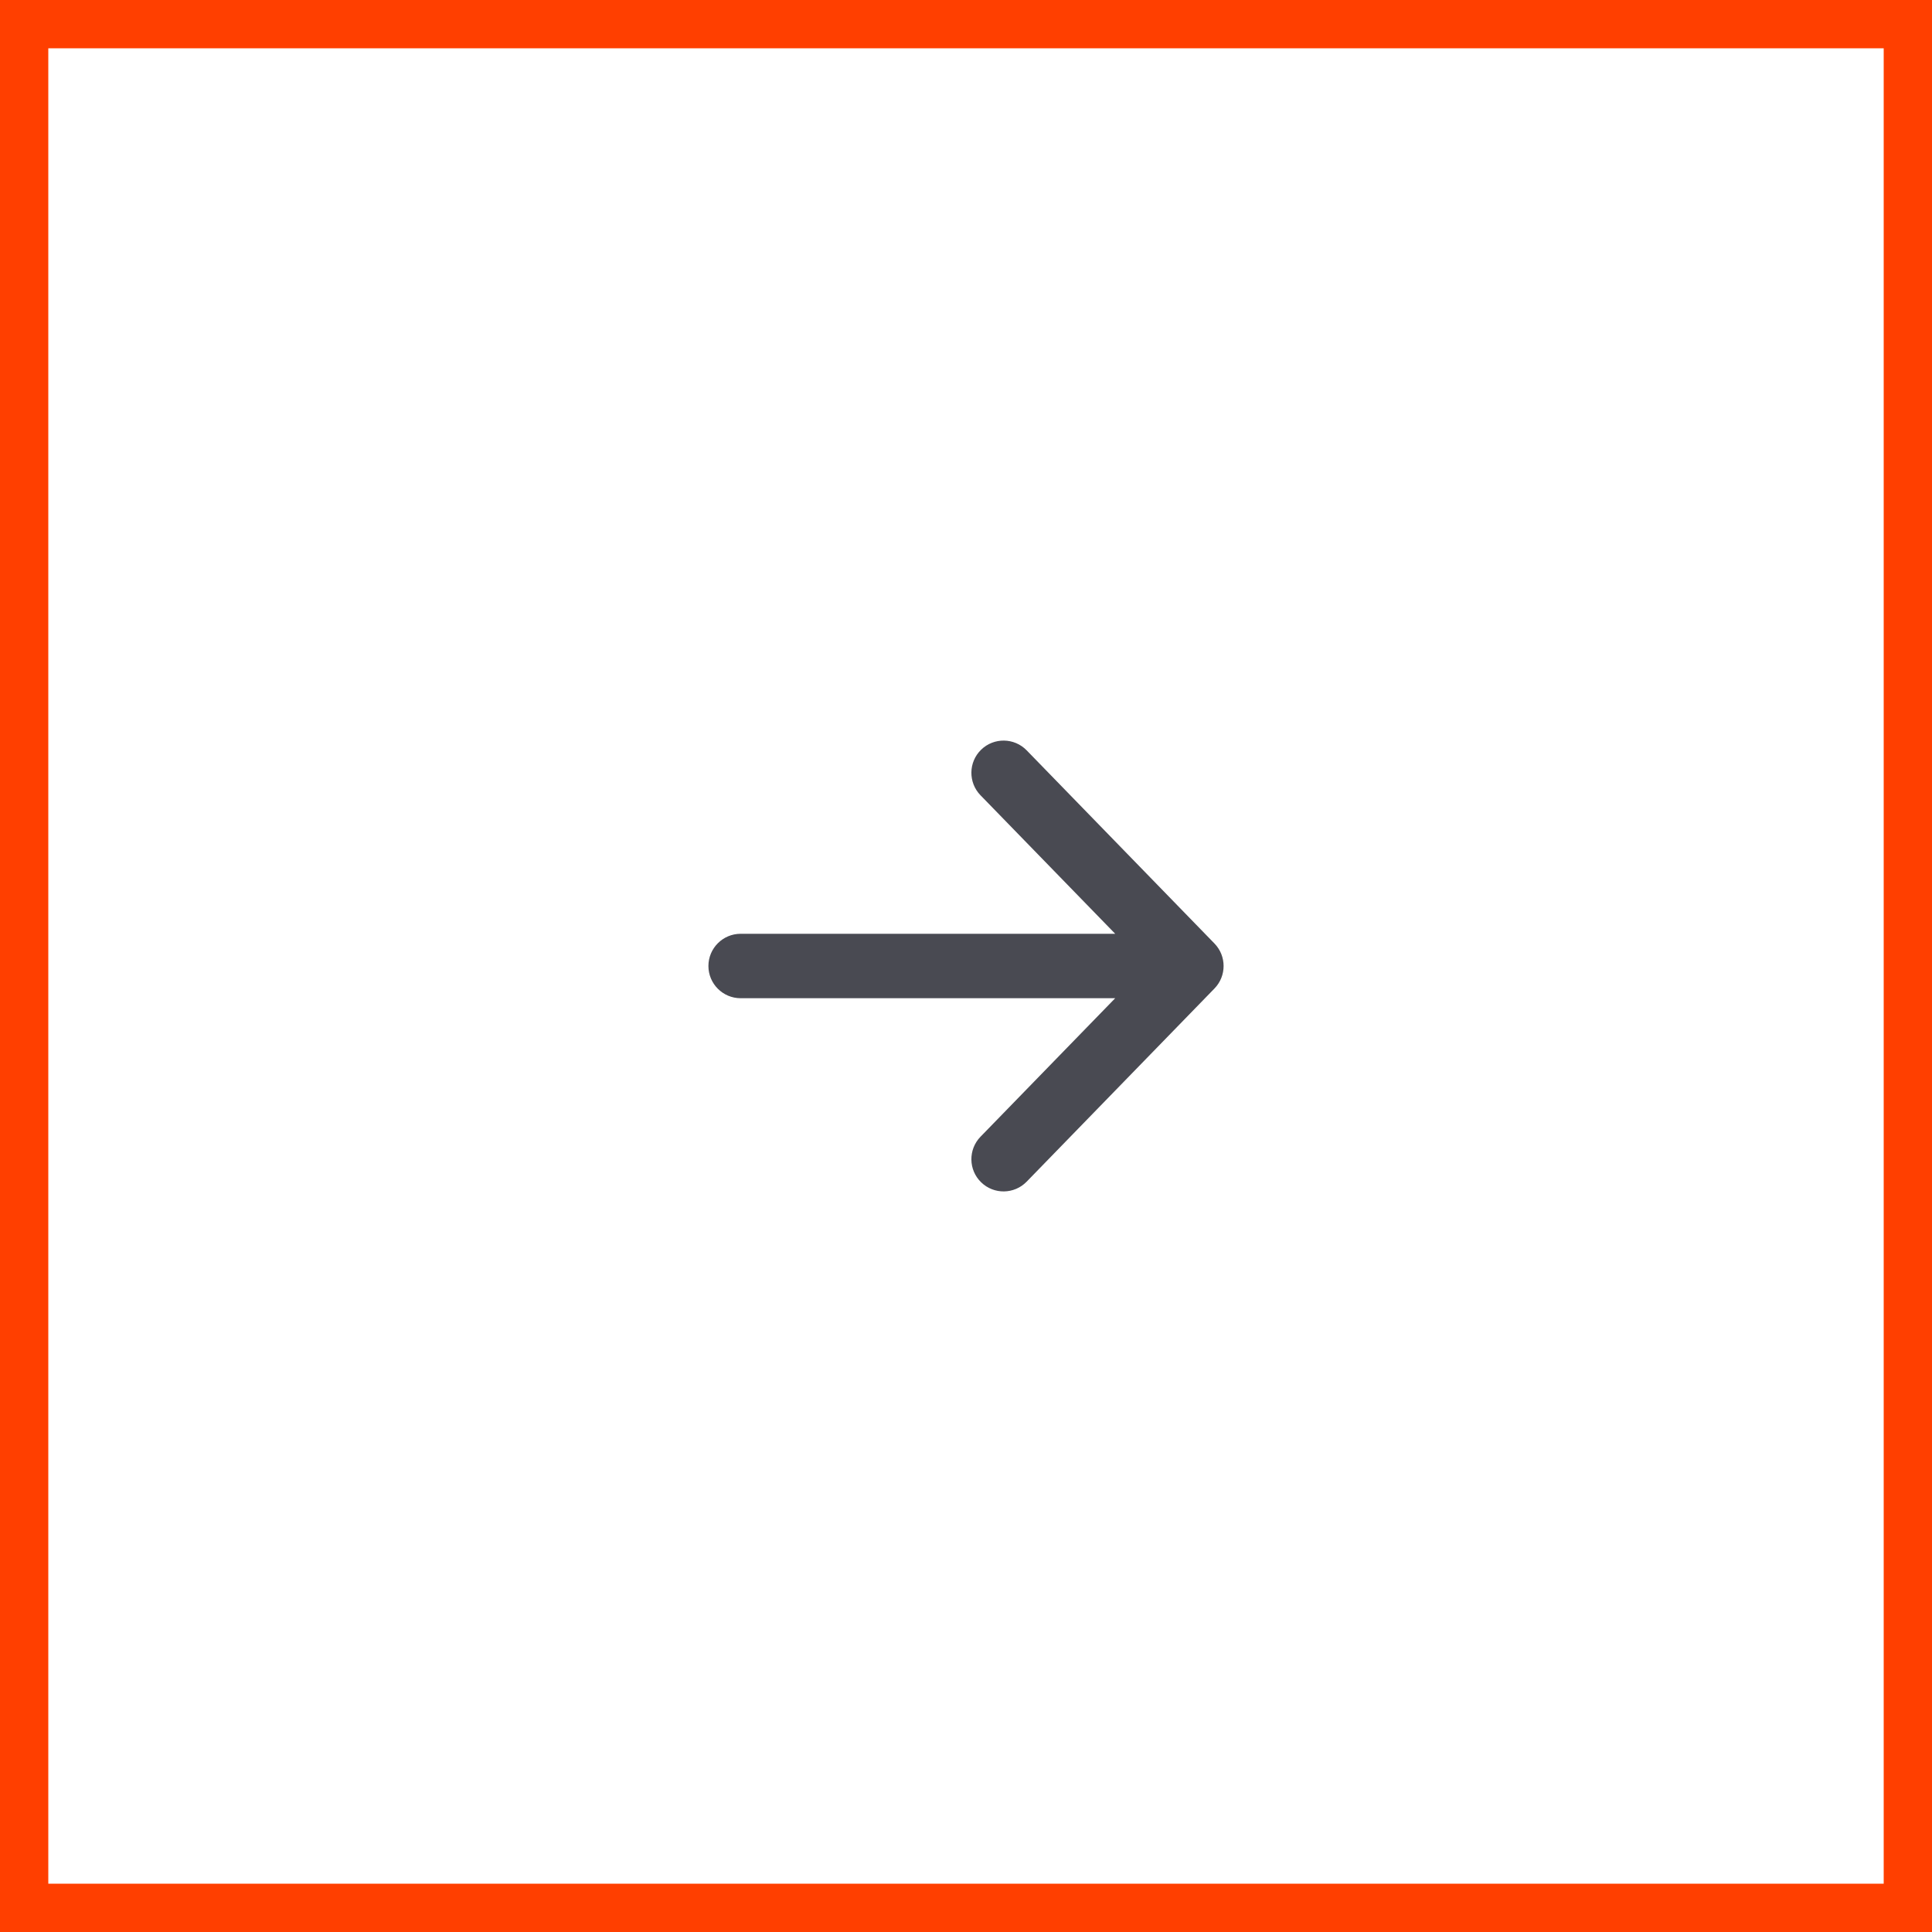
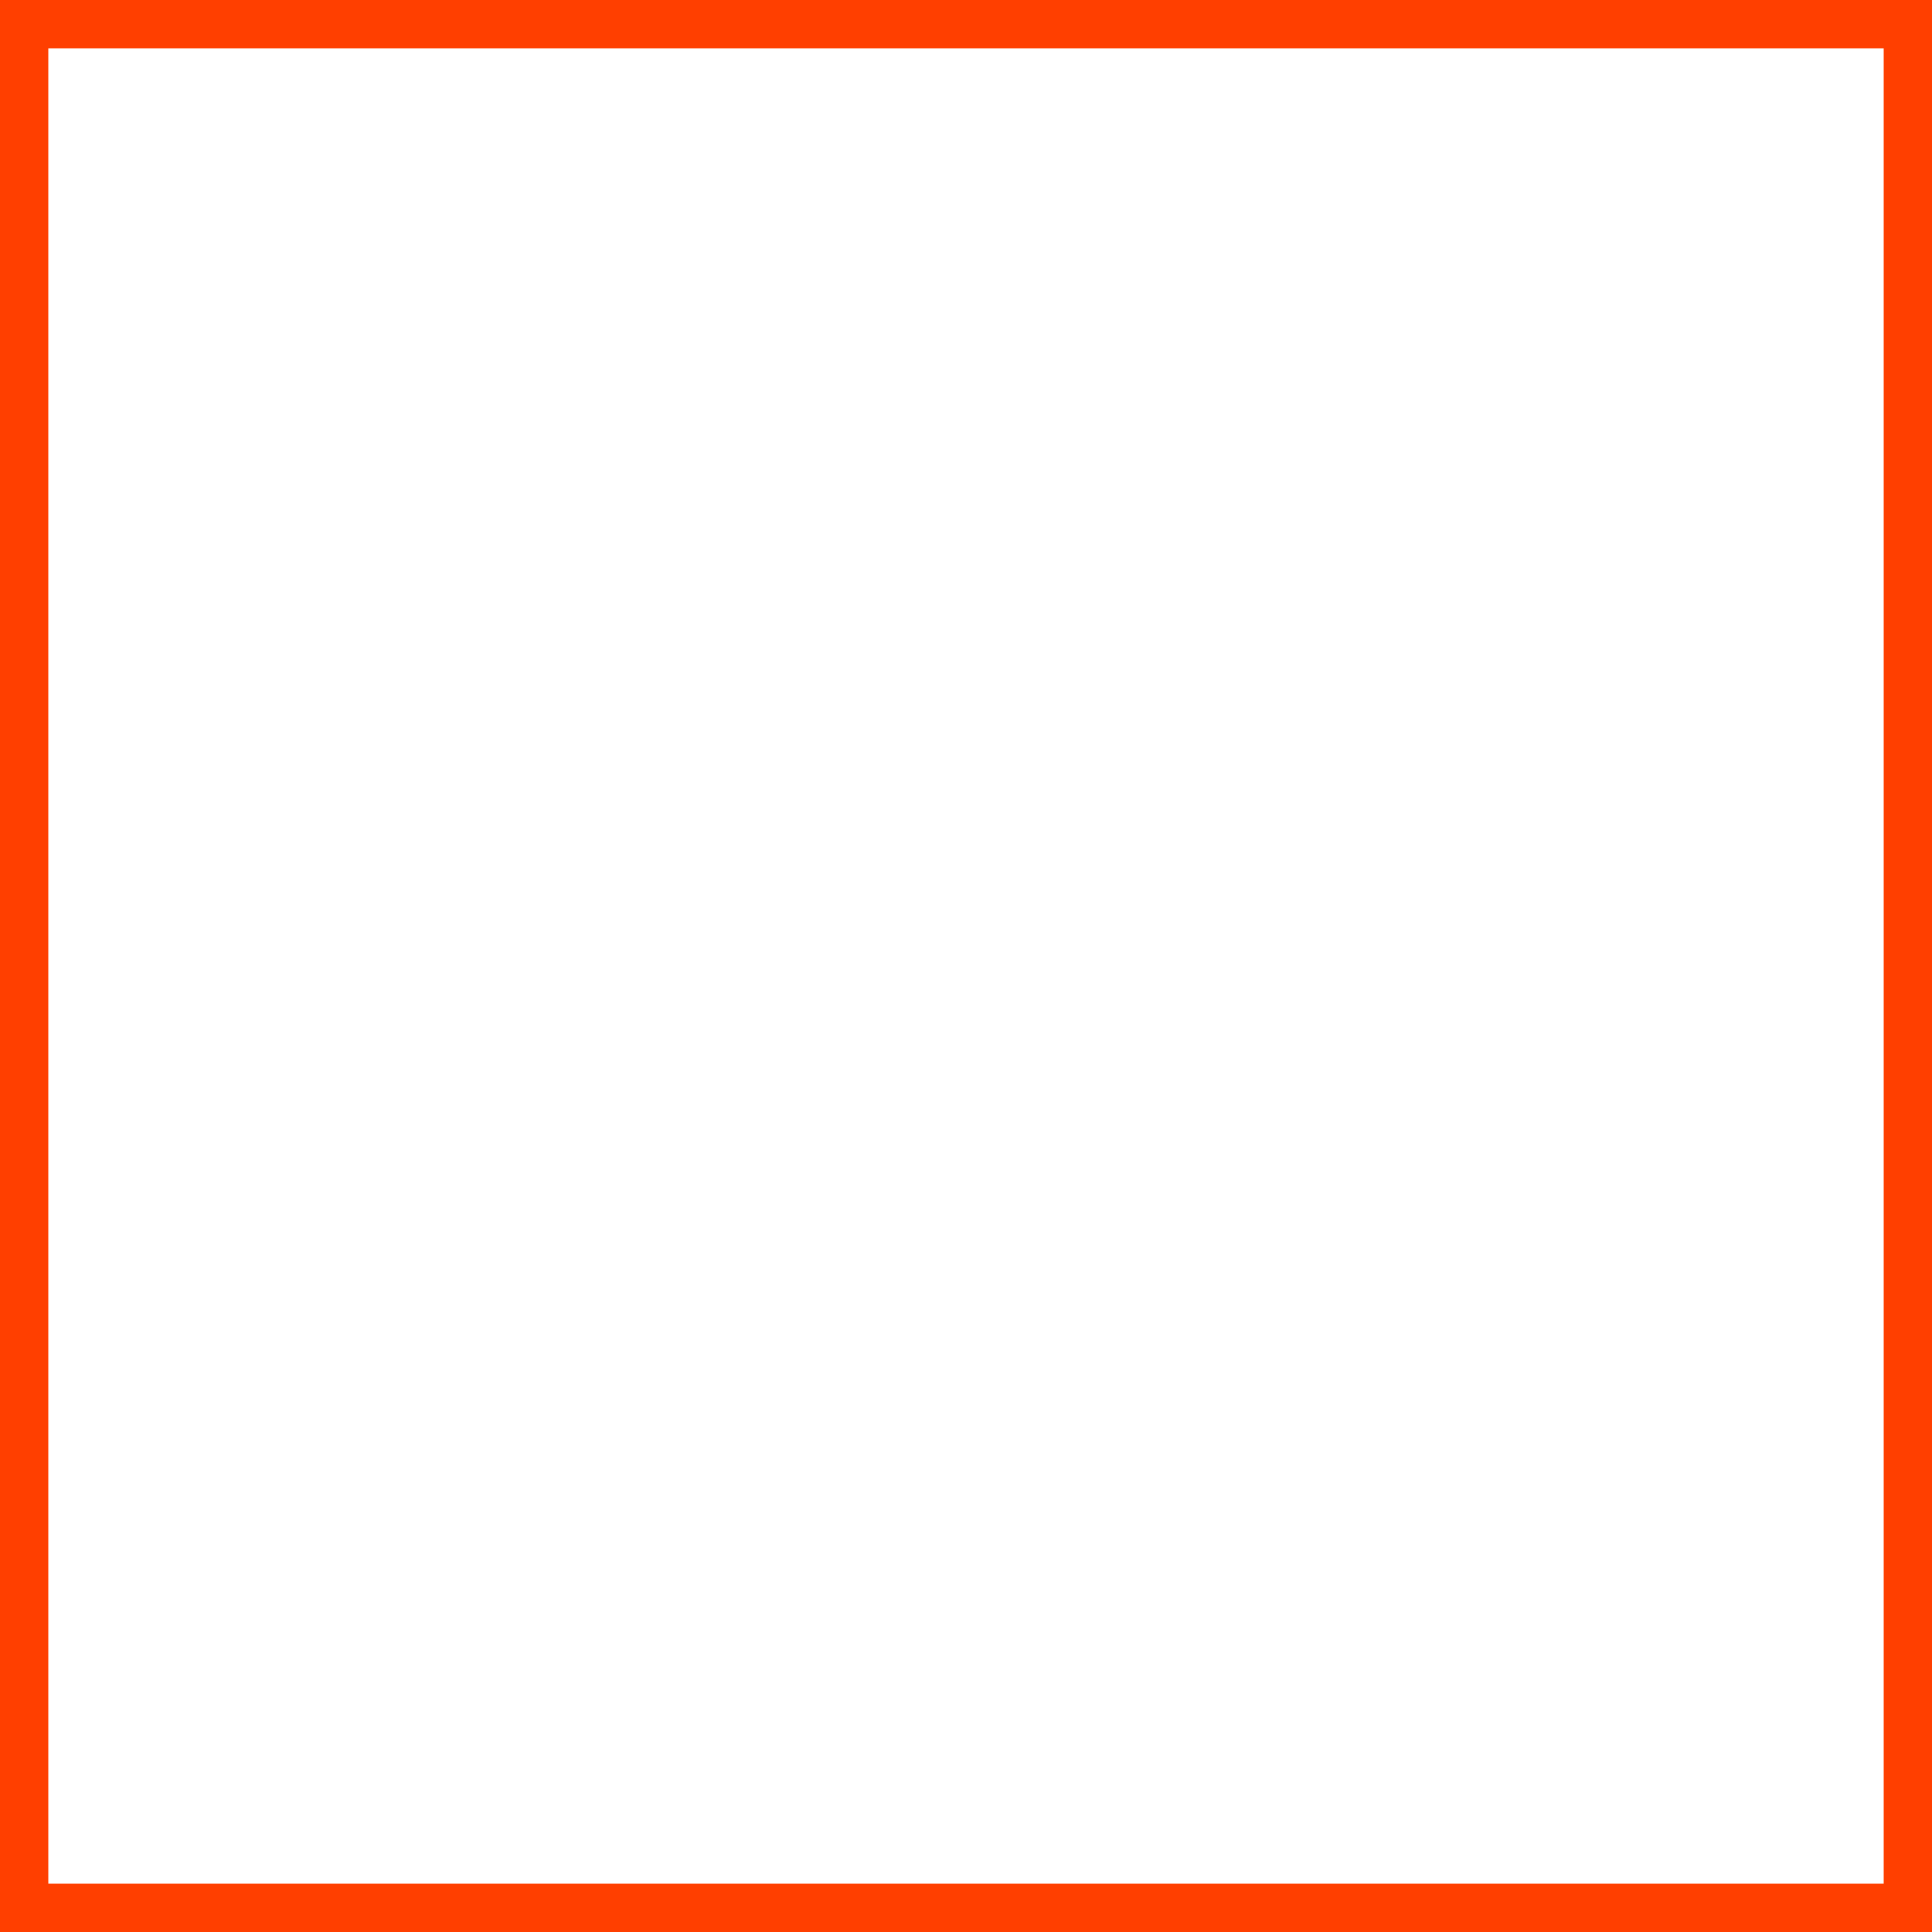
<svg xmlns="http://www.w3.org/2000/svg" width="40" height="40" viewBox="0 0 40 40" fill="none">
-   <path fill-rule="evenodd" clip-rule="evenodd" d="M20.313 15.522C20.577 15.265 20.999 15.271 21.256 15.535L25.145 19.535C25.396 19.794 25.396 20.206 25.145 20.465L21.256 24.465C20.999 24.729 20.577 24.735 20.313 24.478C20.049 24.221 20.044 23.799 20.3 23.535L23.089 20.667L15.334 20.667C14.966 20.667 14.667 20.368 14.667 20C14.667 19.632 14.966 19.333 15.334 19.333L23.089 19.333L20.3 16.465C20.044 16.201 20.049 15.779 20.313 15.522Z" fill="#494A52" />
  <rect x="0.5" y="0.5" width="39" height="39" stroke="#FF3F00" />
</svg>